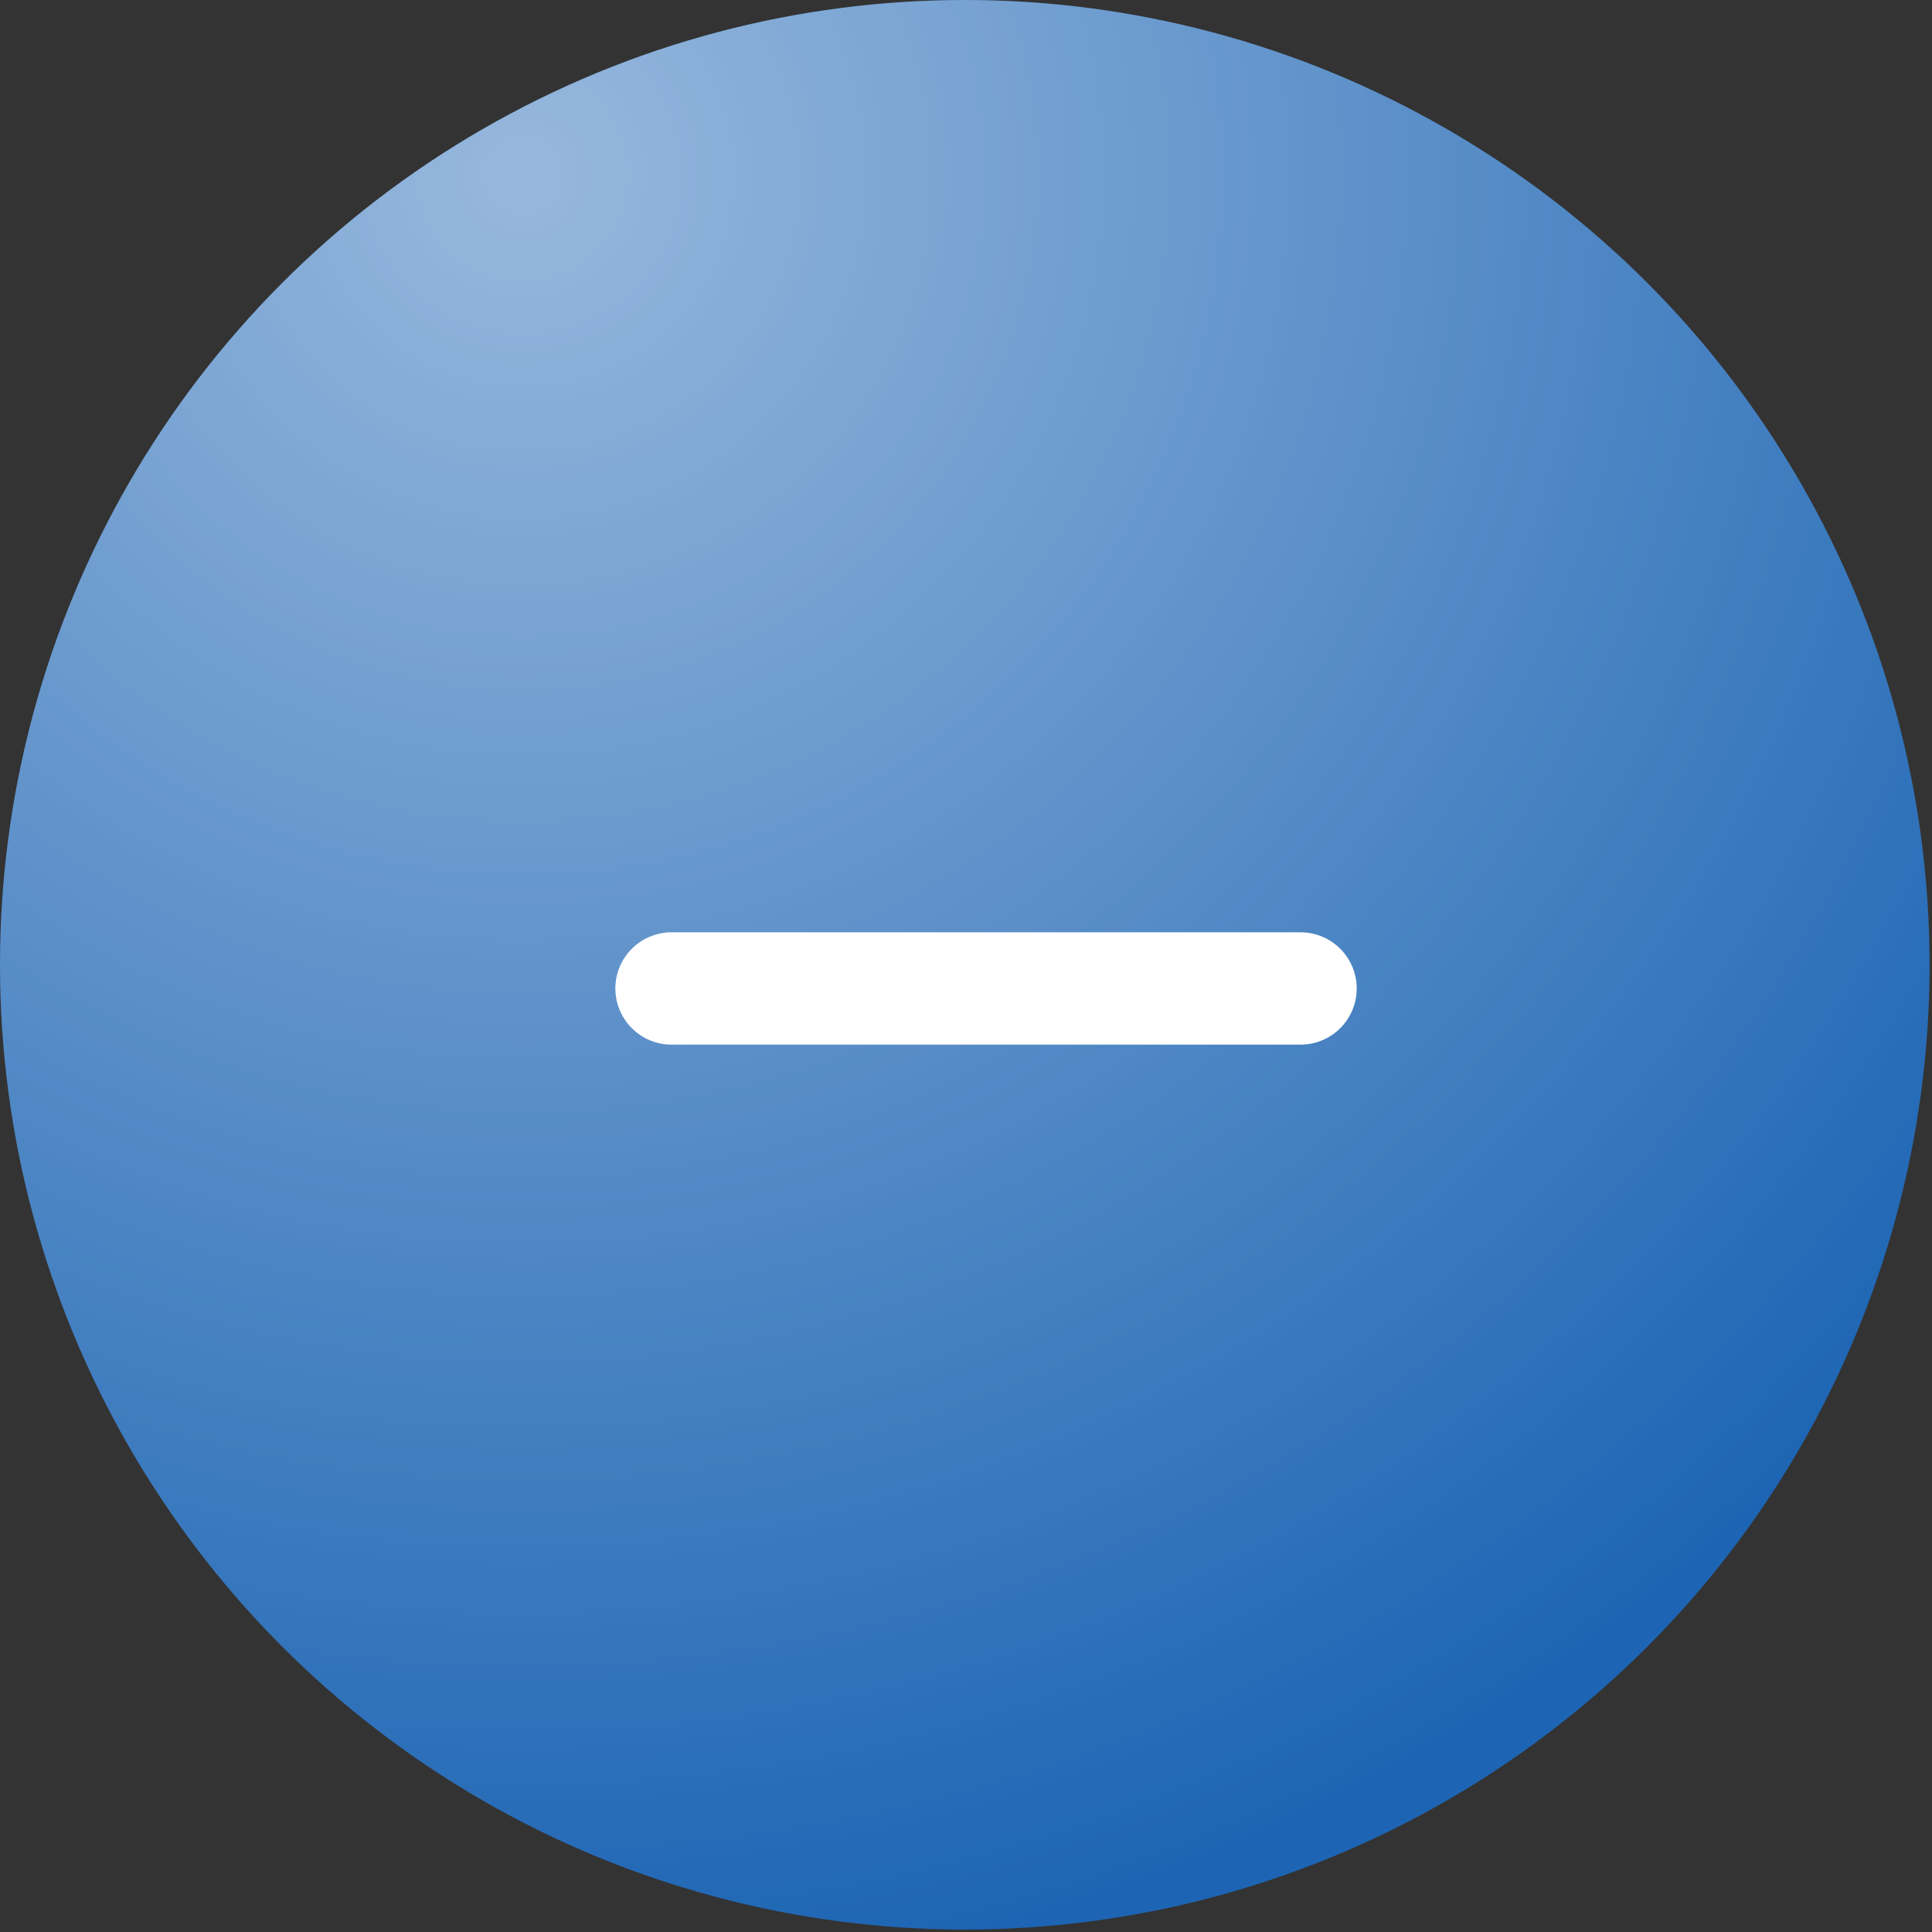
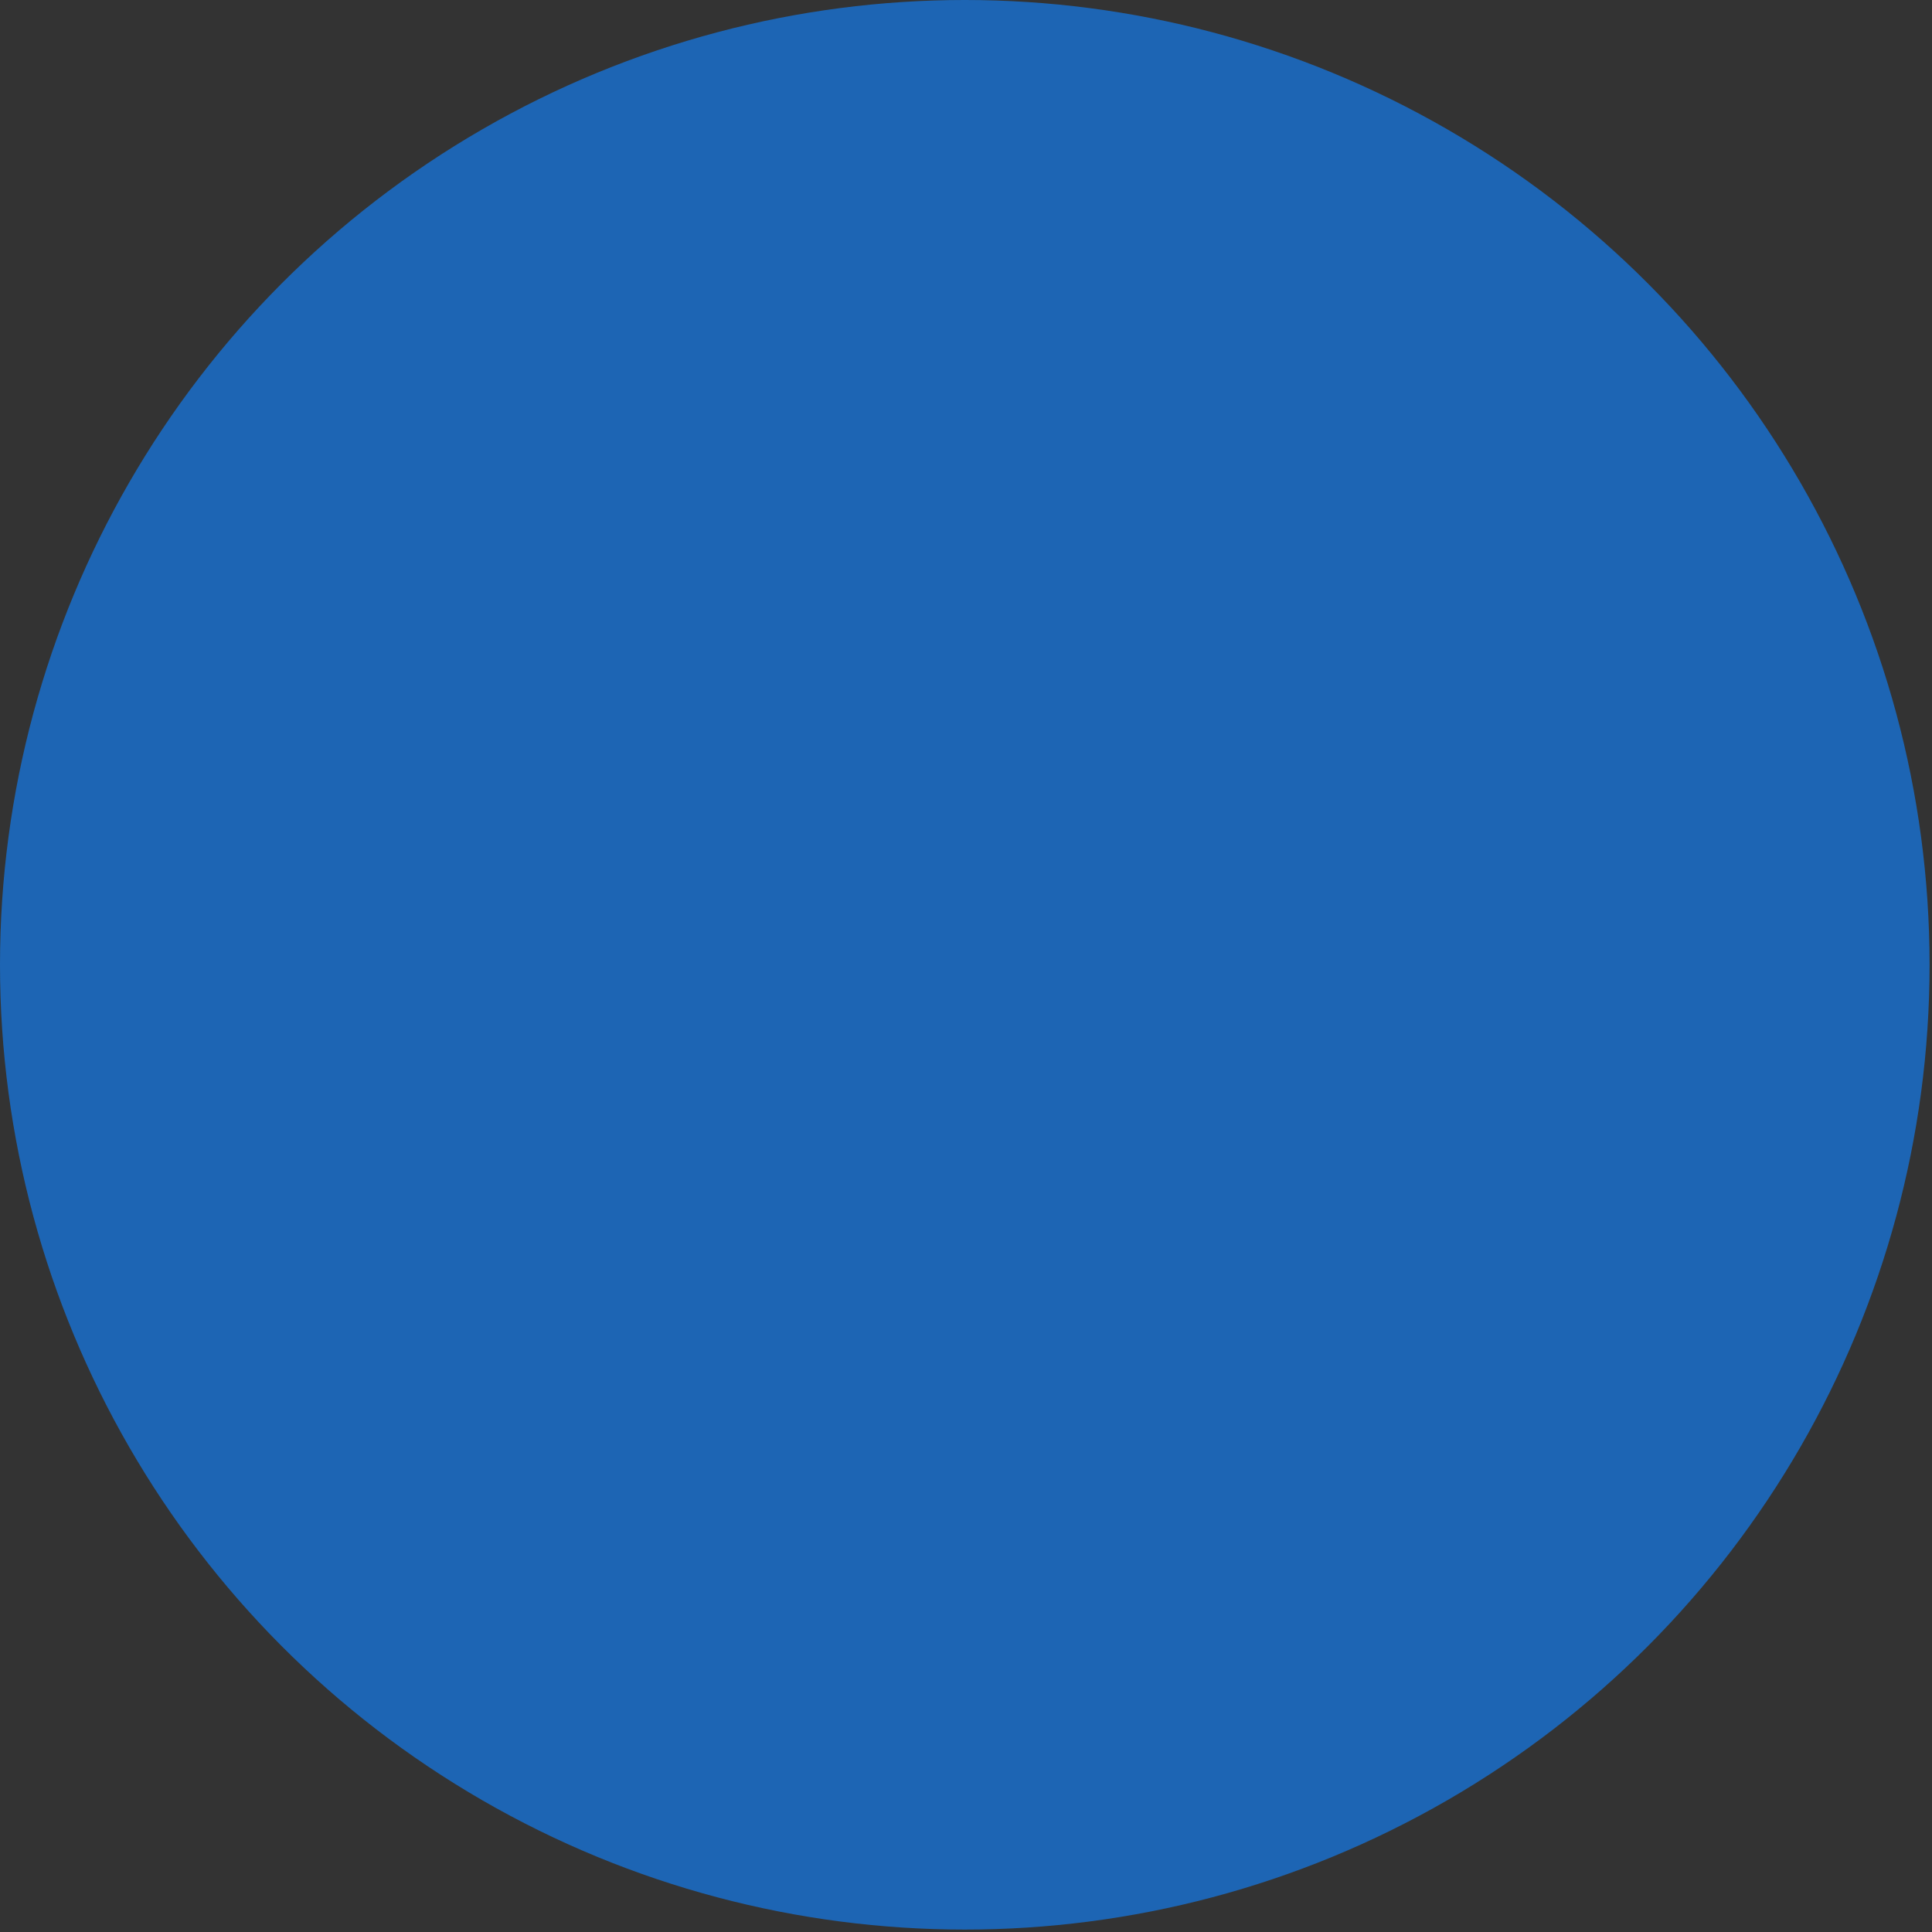
<svg xmlns="http://www.w3.org/2000/svg" width="43" height="43" viewBox="0 0 43 43" fill="none">
  <rect x="0" y="0" width="43" height="43" fill="#333333" stroke="none" />
  <circle cx="21.473" cy="21.473" r="21.473" transform="matrix(-1 0 0 1 42.946 0)" fill="#1D65B4" />
-   <circle cx="21.473" cy="21.473" r="21.473" transform="matrix(-1 0 0 1 42.946 0)" fill="url(#paint0_radial_3641_256)" fill-opacity="0.54" />
-   <path d="M14.946 22H28.946" stroke="white" stroke-width="2.5" stroke-linecap="round" />
  <defs>
    <radialGradient id="paint0_radial_3641_256" cx="0" cy="0" r="1" gradientUnits="userSpaceOnUse" gradientTransform="translate(31.044 3.804) rotate(103.74) scale(40.296)">
      <stop stop-color="white" />
      <stop offset="1" stop-color="white" stop-opacity="0" />
    </radialGradient>
  </defs>
</svg>